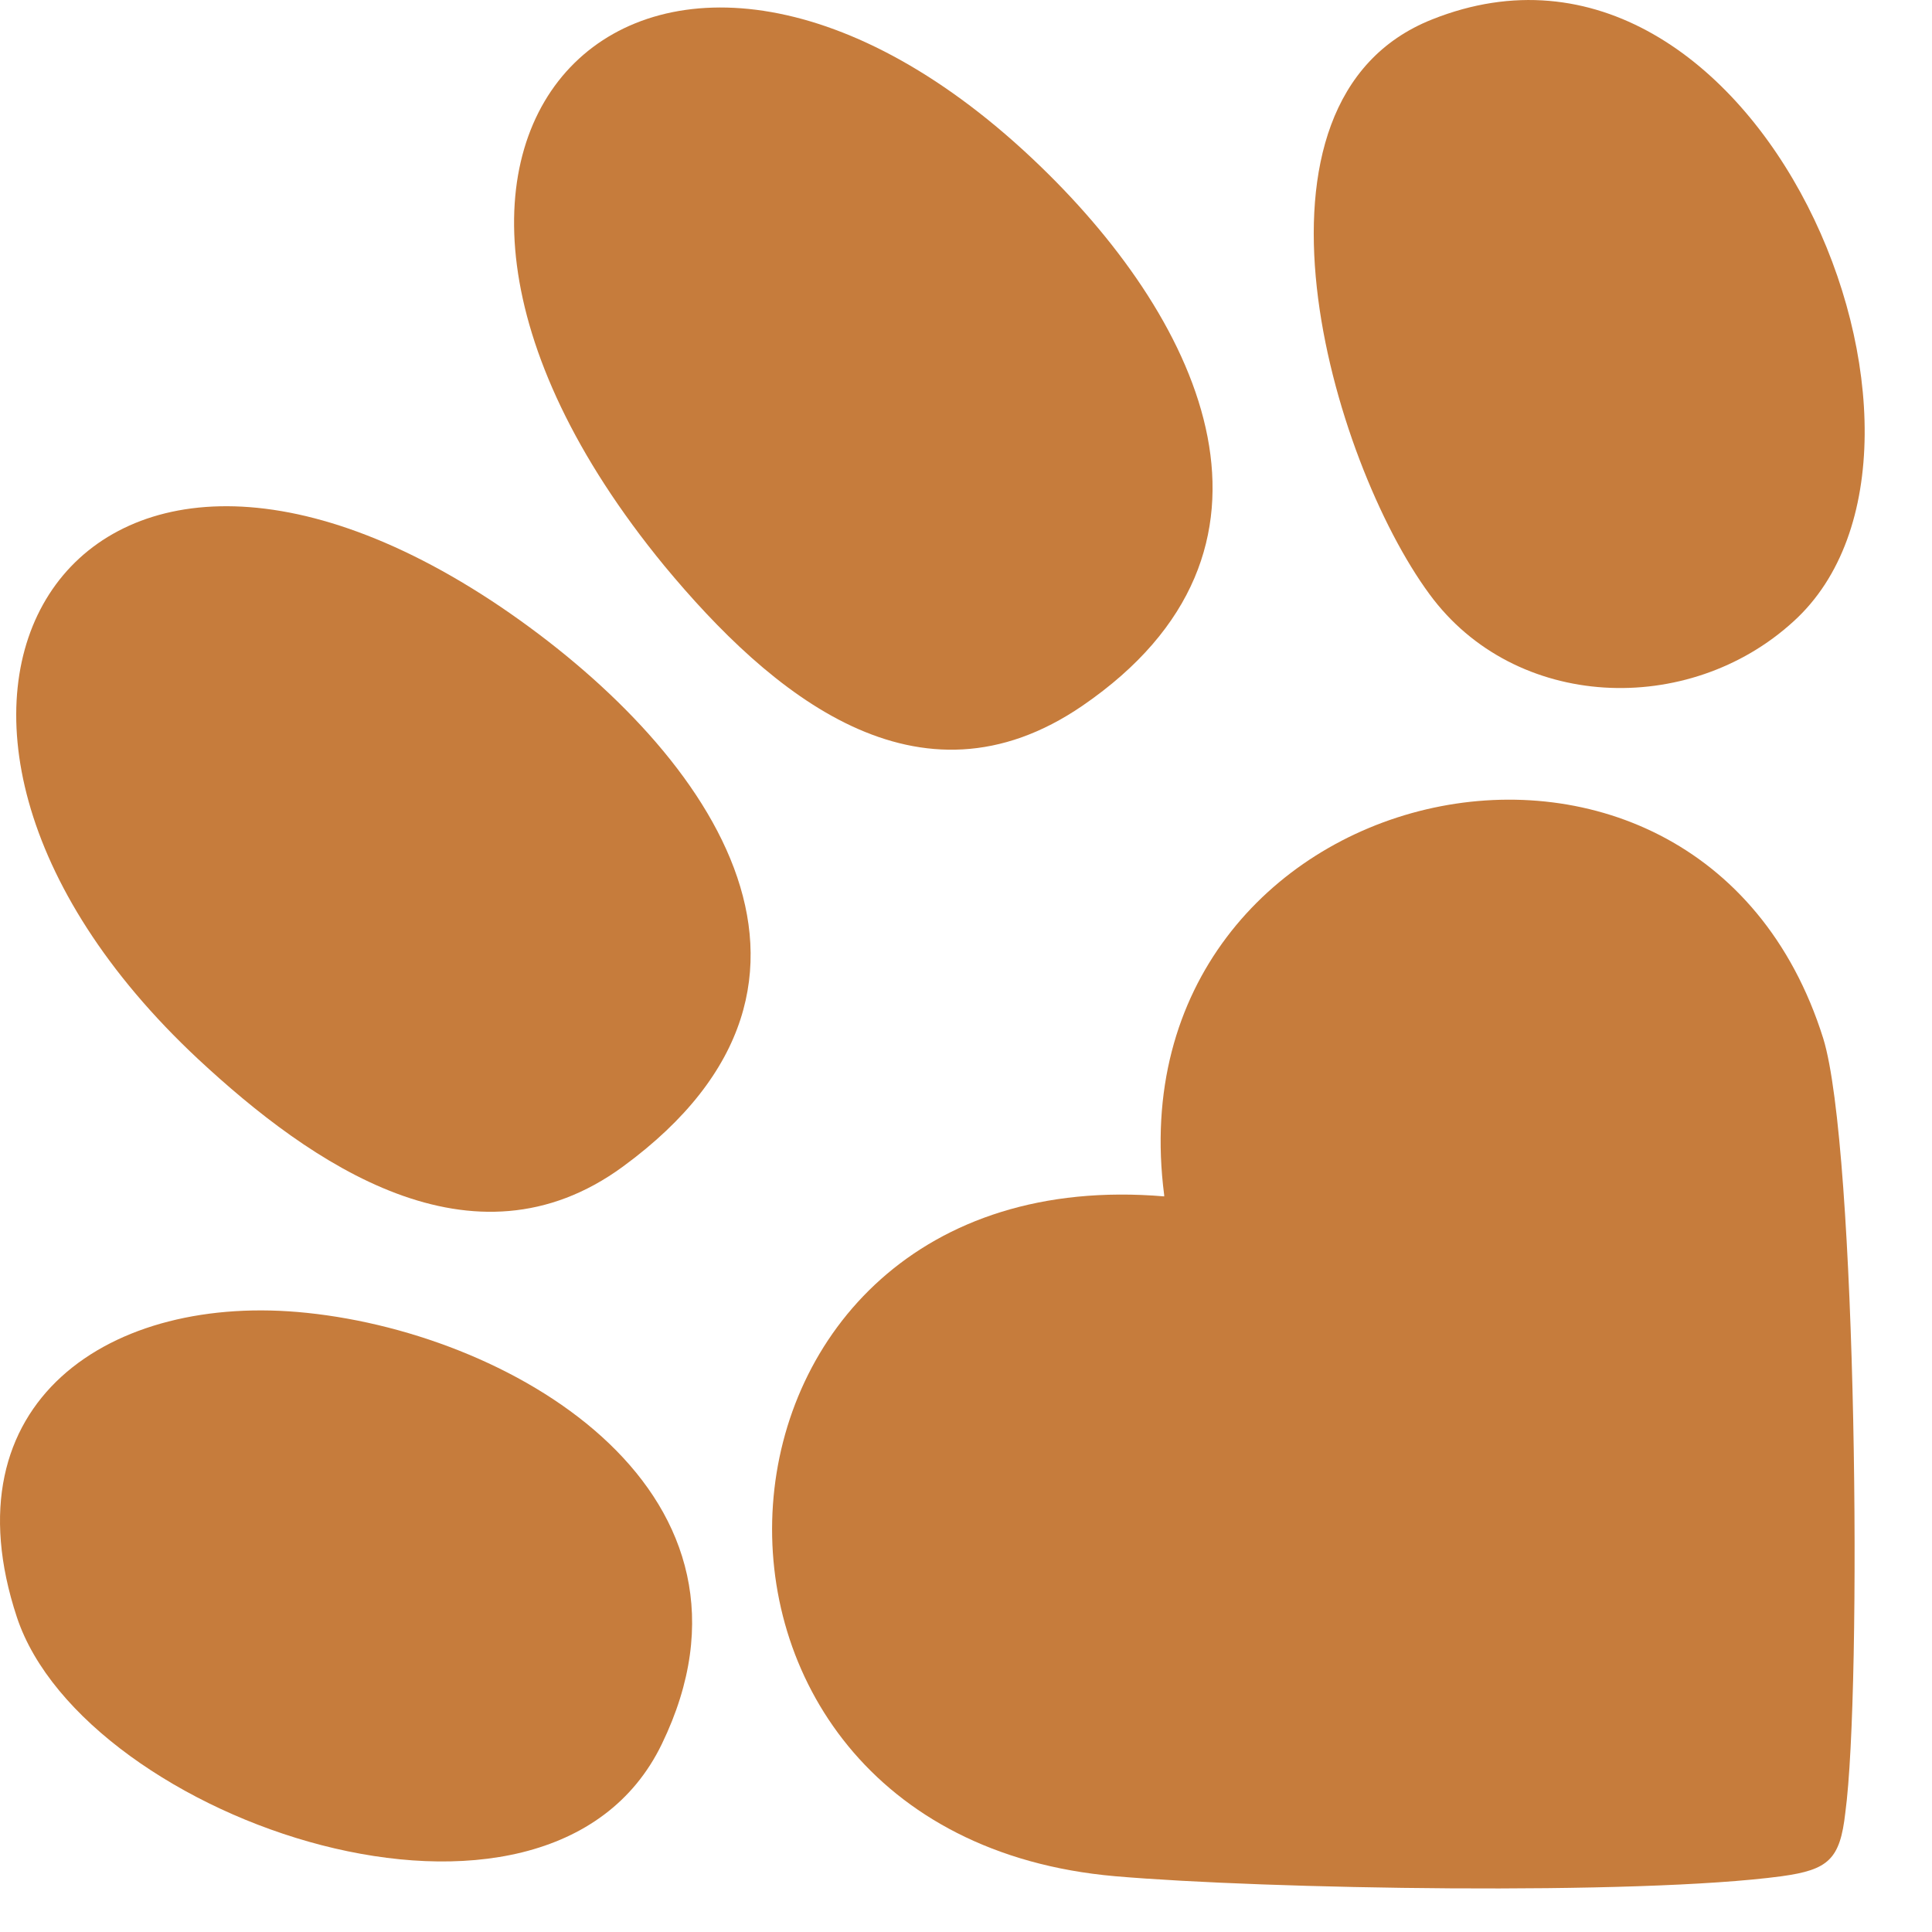
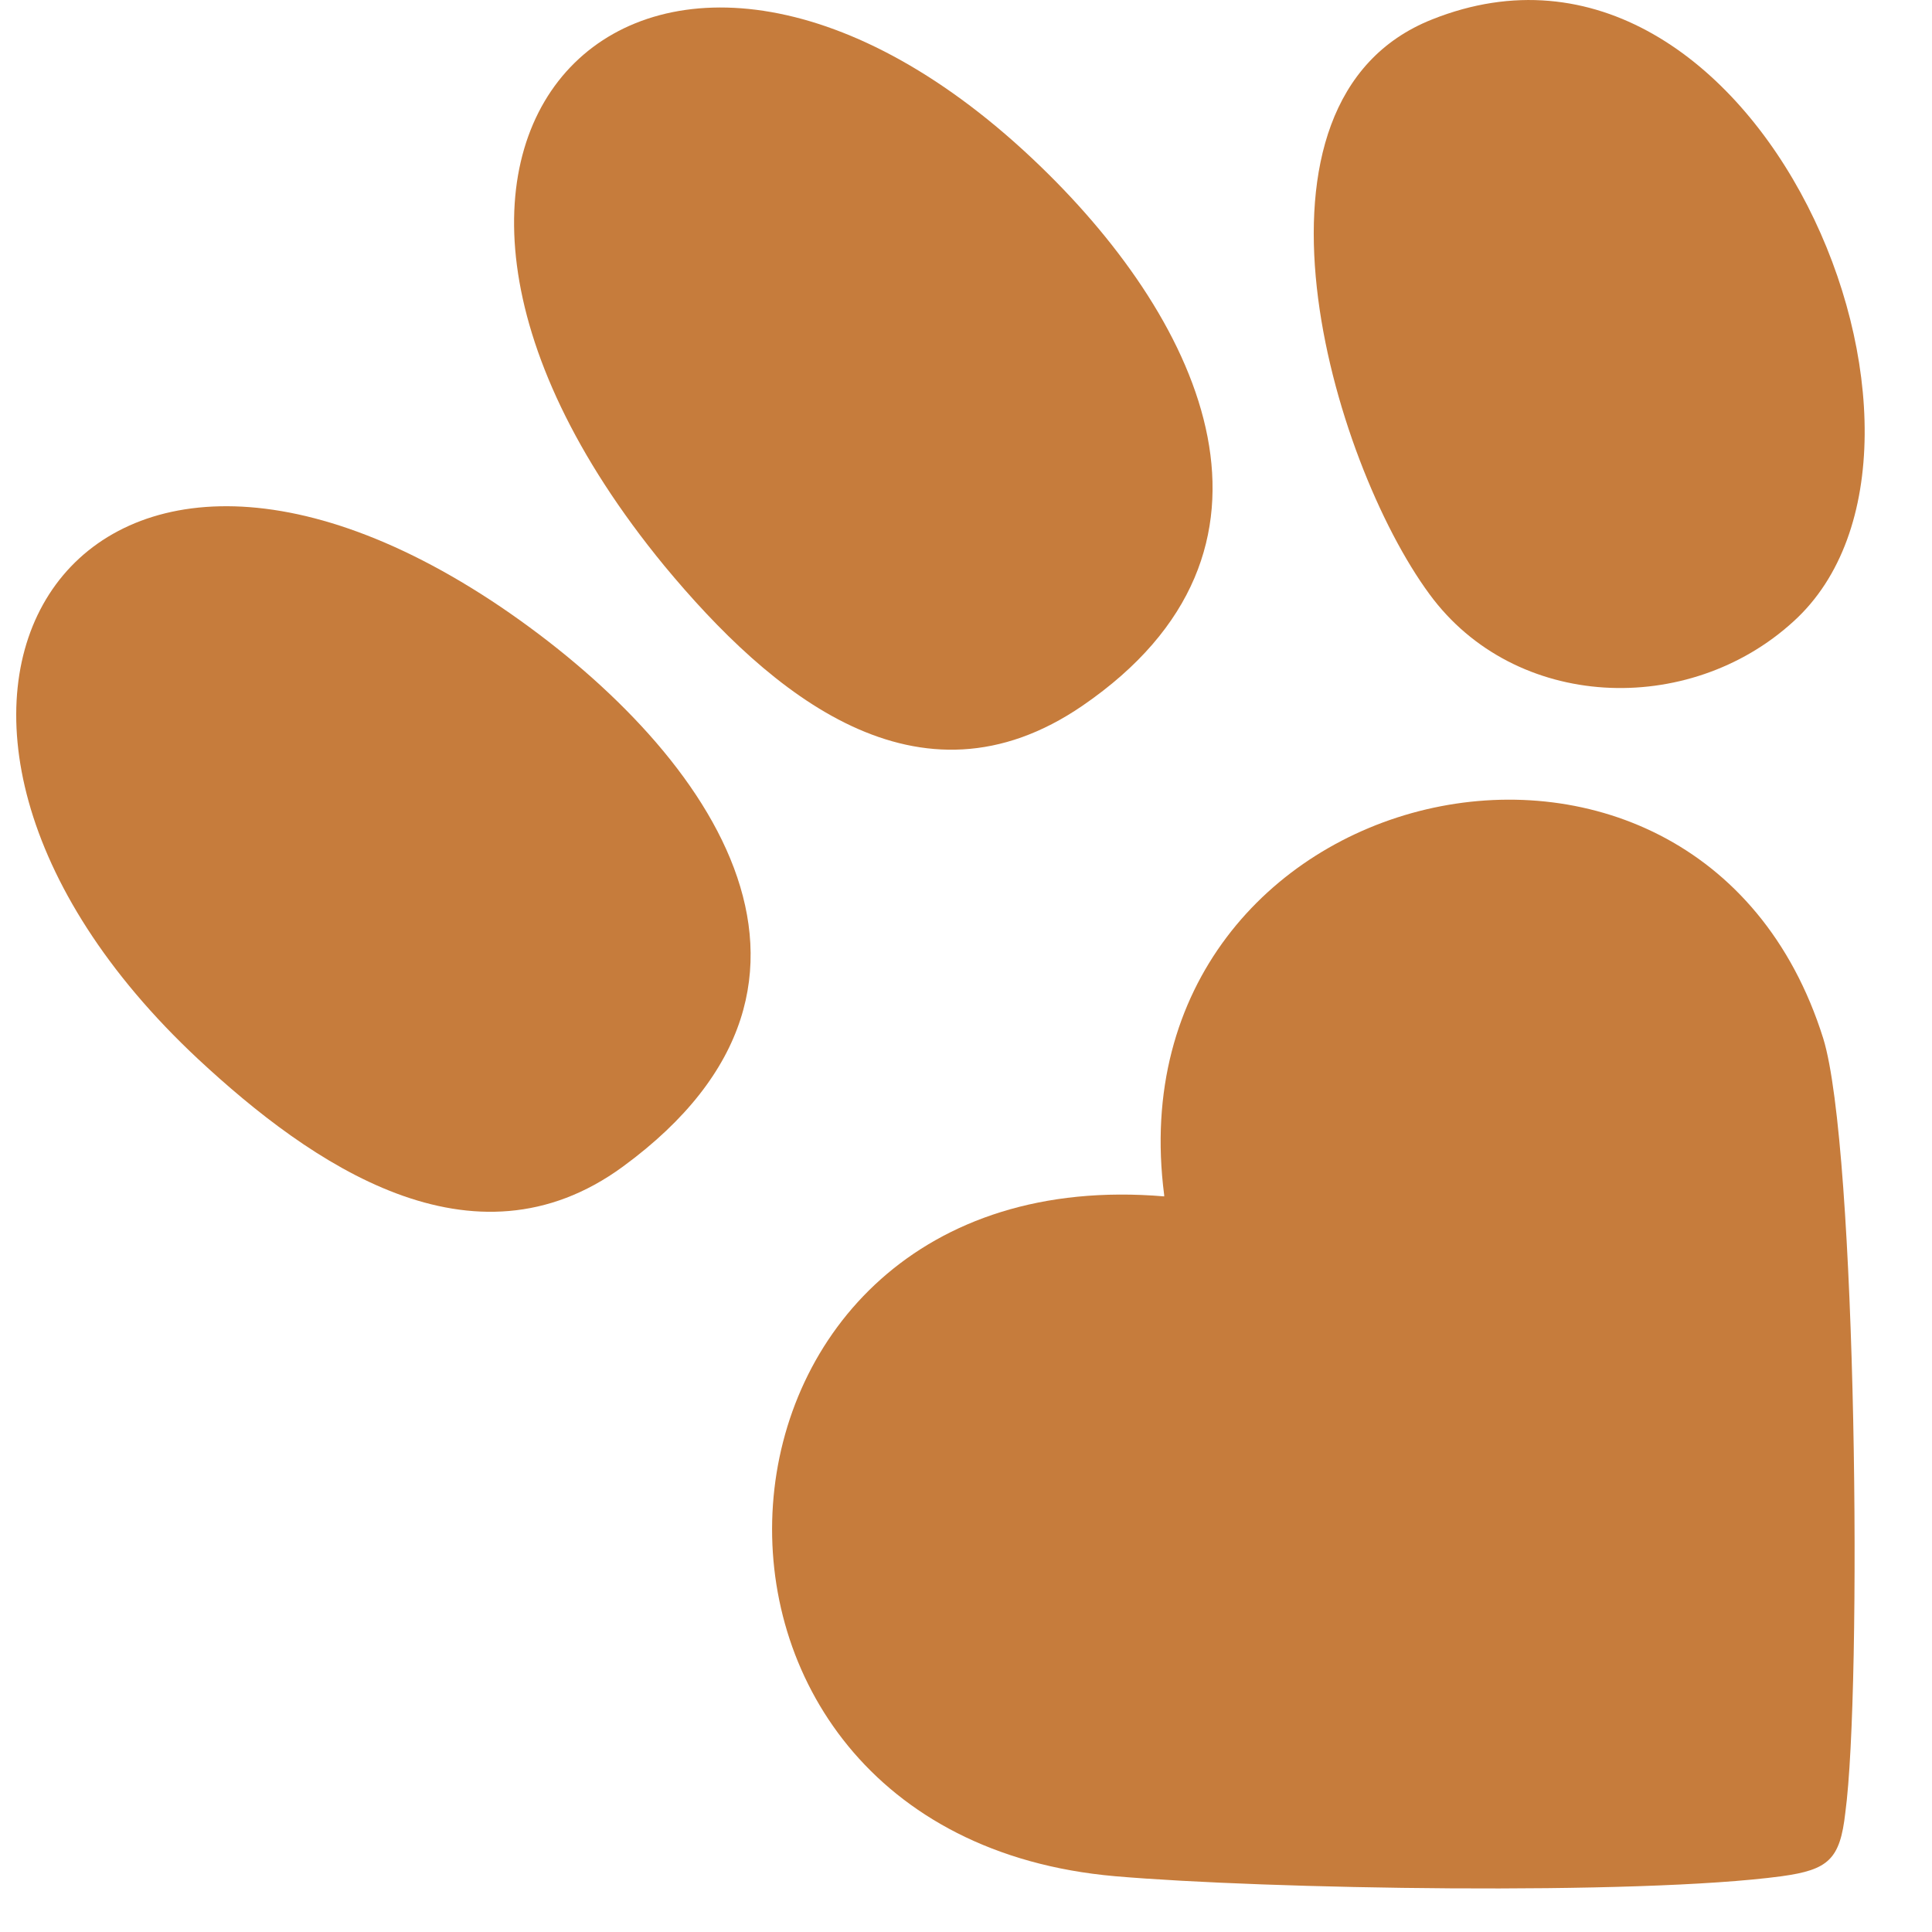
<svg xmlns="http://www.w3.org/2000/svg" fill="none" viewBox="0 0 24 24" height="24" width="24">
  <path fill="#C67C3C" d="M14.462 14.862C8.365 14.347 7.802 22.776 13.851 23.307C15.716 23.468 20.349 23.548 22.134 23.307C22.713 23.227 22.858 23.098 22.923 22.519C23.132 20.974 23.067 14.251 22.649 12.9C21.089 7.929 13.786 9.634 14.462 14.846V14.862Z" />
  <path fill="#C67C3C" d="M8.253 7.029C9.572 8.621 11.406 10.166 13.448 8.766C16.263 6.836 14.944 4.021 12.934 2.075C8.221 -2.494 3.749 1.544 8.253 7.029Z" />
  <path fill="#C67C3C" d="M2.462 13.157C3.862 14.46 5.872 15.859 7.738 14.492C10.923 12.16 8.735 9.248 6.226 7.543C0.87 3.924 -2.138 8.862 2.462 13.157Z" />
  <path fill="#C67C3C" d="M17.759 7.383C18.821 8.83 20.976 8.911 22.279 7.72C24.692 5.533 21.829 -1.368 17.791 0.241C15.234 1.254 16.537 5.726 17.759 7.383Z" />
-   <path fill="#C67C3C" d="M3.813 16.309C1.368 16.052 -0.674 17.419 0.21 20.09C1.047 22.615 6.805 24.593 8.221 21.666C9.717 18.578 6.451 16.583 3.813 16.309Z" />
</svg>